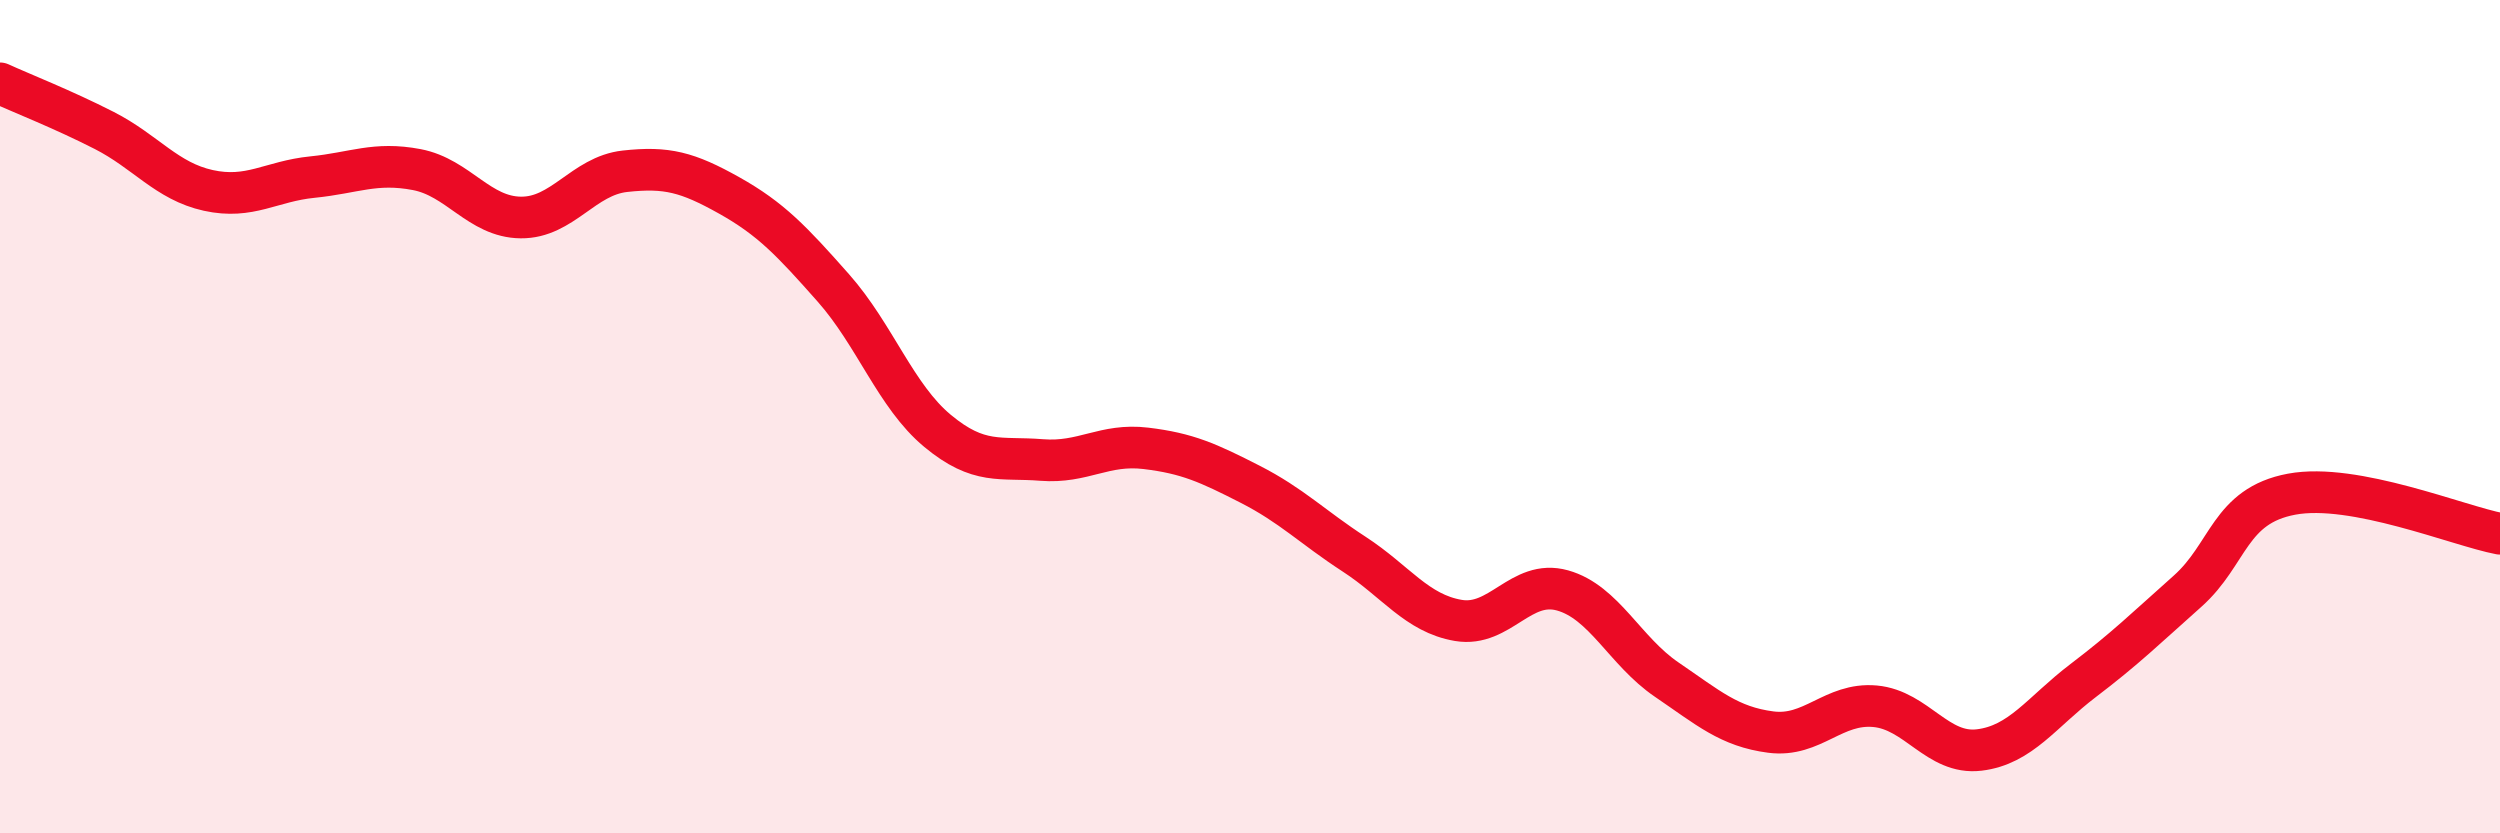
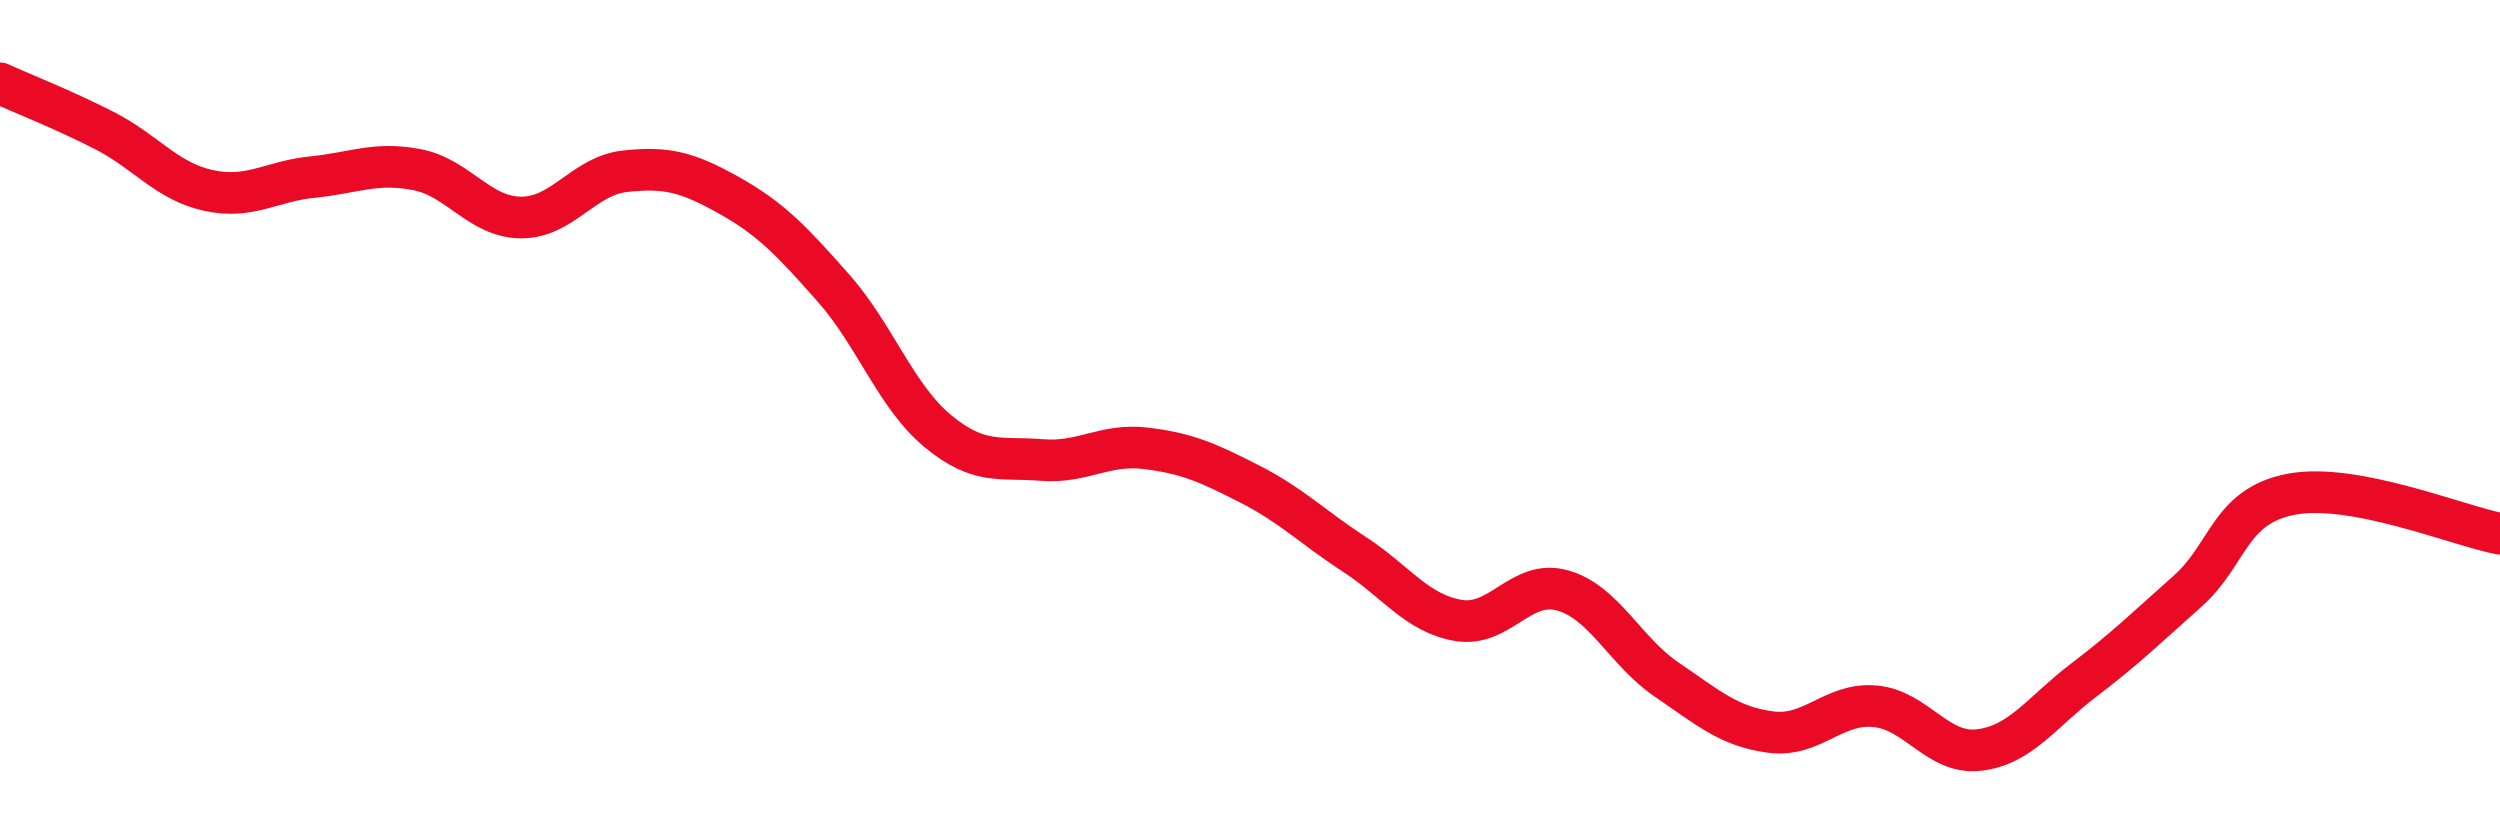
<svg xmlns="http://www.w3.org/2000/svg" width="60" height="20" viewBox="0 0 60 20">
-   <path d="M 0,2 C 0.5,2.23 1.5,2.62 2.5,3.13 C 3.5,3.64 4,4.35 5,4.57 C 6,4.79 6.5,4.35 7.5,4.25 C 8.5,4.15 9,3.88 10,4.07 C 11,4.26 11.5,5.21 12.5,5.22 C 13.5,5.23 14,4.22 15,4.11 C 16,4 16.5,4.13 17.5,4.69 C 18.5,5.25 19,5.78 20,6.91 C 21,8.04 21.5,9.51 22.5,10.34 C 23.5,11.17 24,10.96 25,11.04 C 26,11.12 26.5,10.64 27.5,10.76 C 28.5,10.88 29,11.11 30,11.62 C 31,12.13 31.5,12.65 32.5,13.3 C 33.5,13.95 34,14.72 35,14.89 C 36,15.06 36.5,13.89 37.5,14.17 C 38.5,14.45 39,15.63 40,16.31 C 41,16.99 41.5,17.44 42.5,17.57 C 43.5,17.7 44,16.86 45,16.95 C 46,17.04 46.5,18.12 47.5,18 C 48.5,17.88 49,17.09 50,16.33 C 51,15.57 51.5,15.08 52.5,14.19 C 53.5,13.3 53.5,12.14 55,11.86 C 56.5,11.58 59,12.62 60,12.81L60 20L0 20Z" fill="#EB0A25" opacity="0.1" stroke-linecap="round" stroke-linejoin="round" />
  <path d="M 0,2 C 0.5,2.23 1.5,2.62 2.5,3.13 C 3.5,3.64 4,4.35 5,4.57 C 6,4.79 6.5,4.35 7.5,4.25 C 8.5,4.15 9,3.88 10,4.07 C 11,4.26 11.5,5.21 12.5,5.22 C 13.5,5.23 14,4.22 15,4.11 C 16,4 16.5,4.13 17.5,4.69 C 18.5,5.25 19,5.78 20,6.91 C 21,8.04 21.5,9.51 22.5,10.34 C 23.5,11.17 24,10.96 25,11.04 C 26,11.12 26.5,10.64 27.5,10.76 C 28.5,10.88 29,11.11 30,11.62 C 31,12.13 31.5,12.65 32.5,13.3 C 33.5,13.95 34,14.72 35,14.89 C 36,15.06 36.5,13.89 37.5,14.17 C 38.5,14.45 39,15.63 40,16.31 C 41,16.99 41.5,17.44 42.5,17.57 C 43.5,17.7 44,16.86 45,16.95 C 46,17.04 46.5,18.12 47.5,18 C 48.5,17.88 49,17.09 50,16.33 C 51,15.57 51.5,15.08 52.5,14.19 C 53.5,13.3 53.5,12.14 55,11.86 C 56.5,11.58 59,12.62 60,12.81" stroke="#EB0A25" stroke-width="1" fill="none" stroke-linecap="round" stroke-linejoin="round" />
</svg>